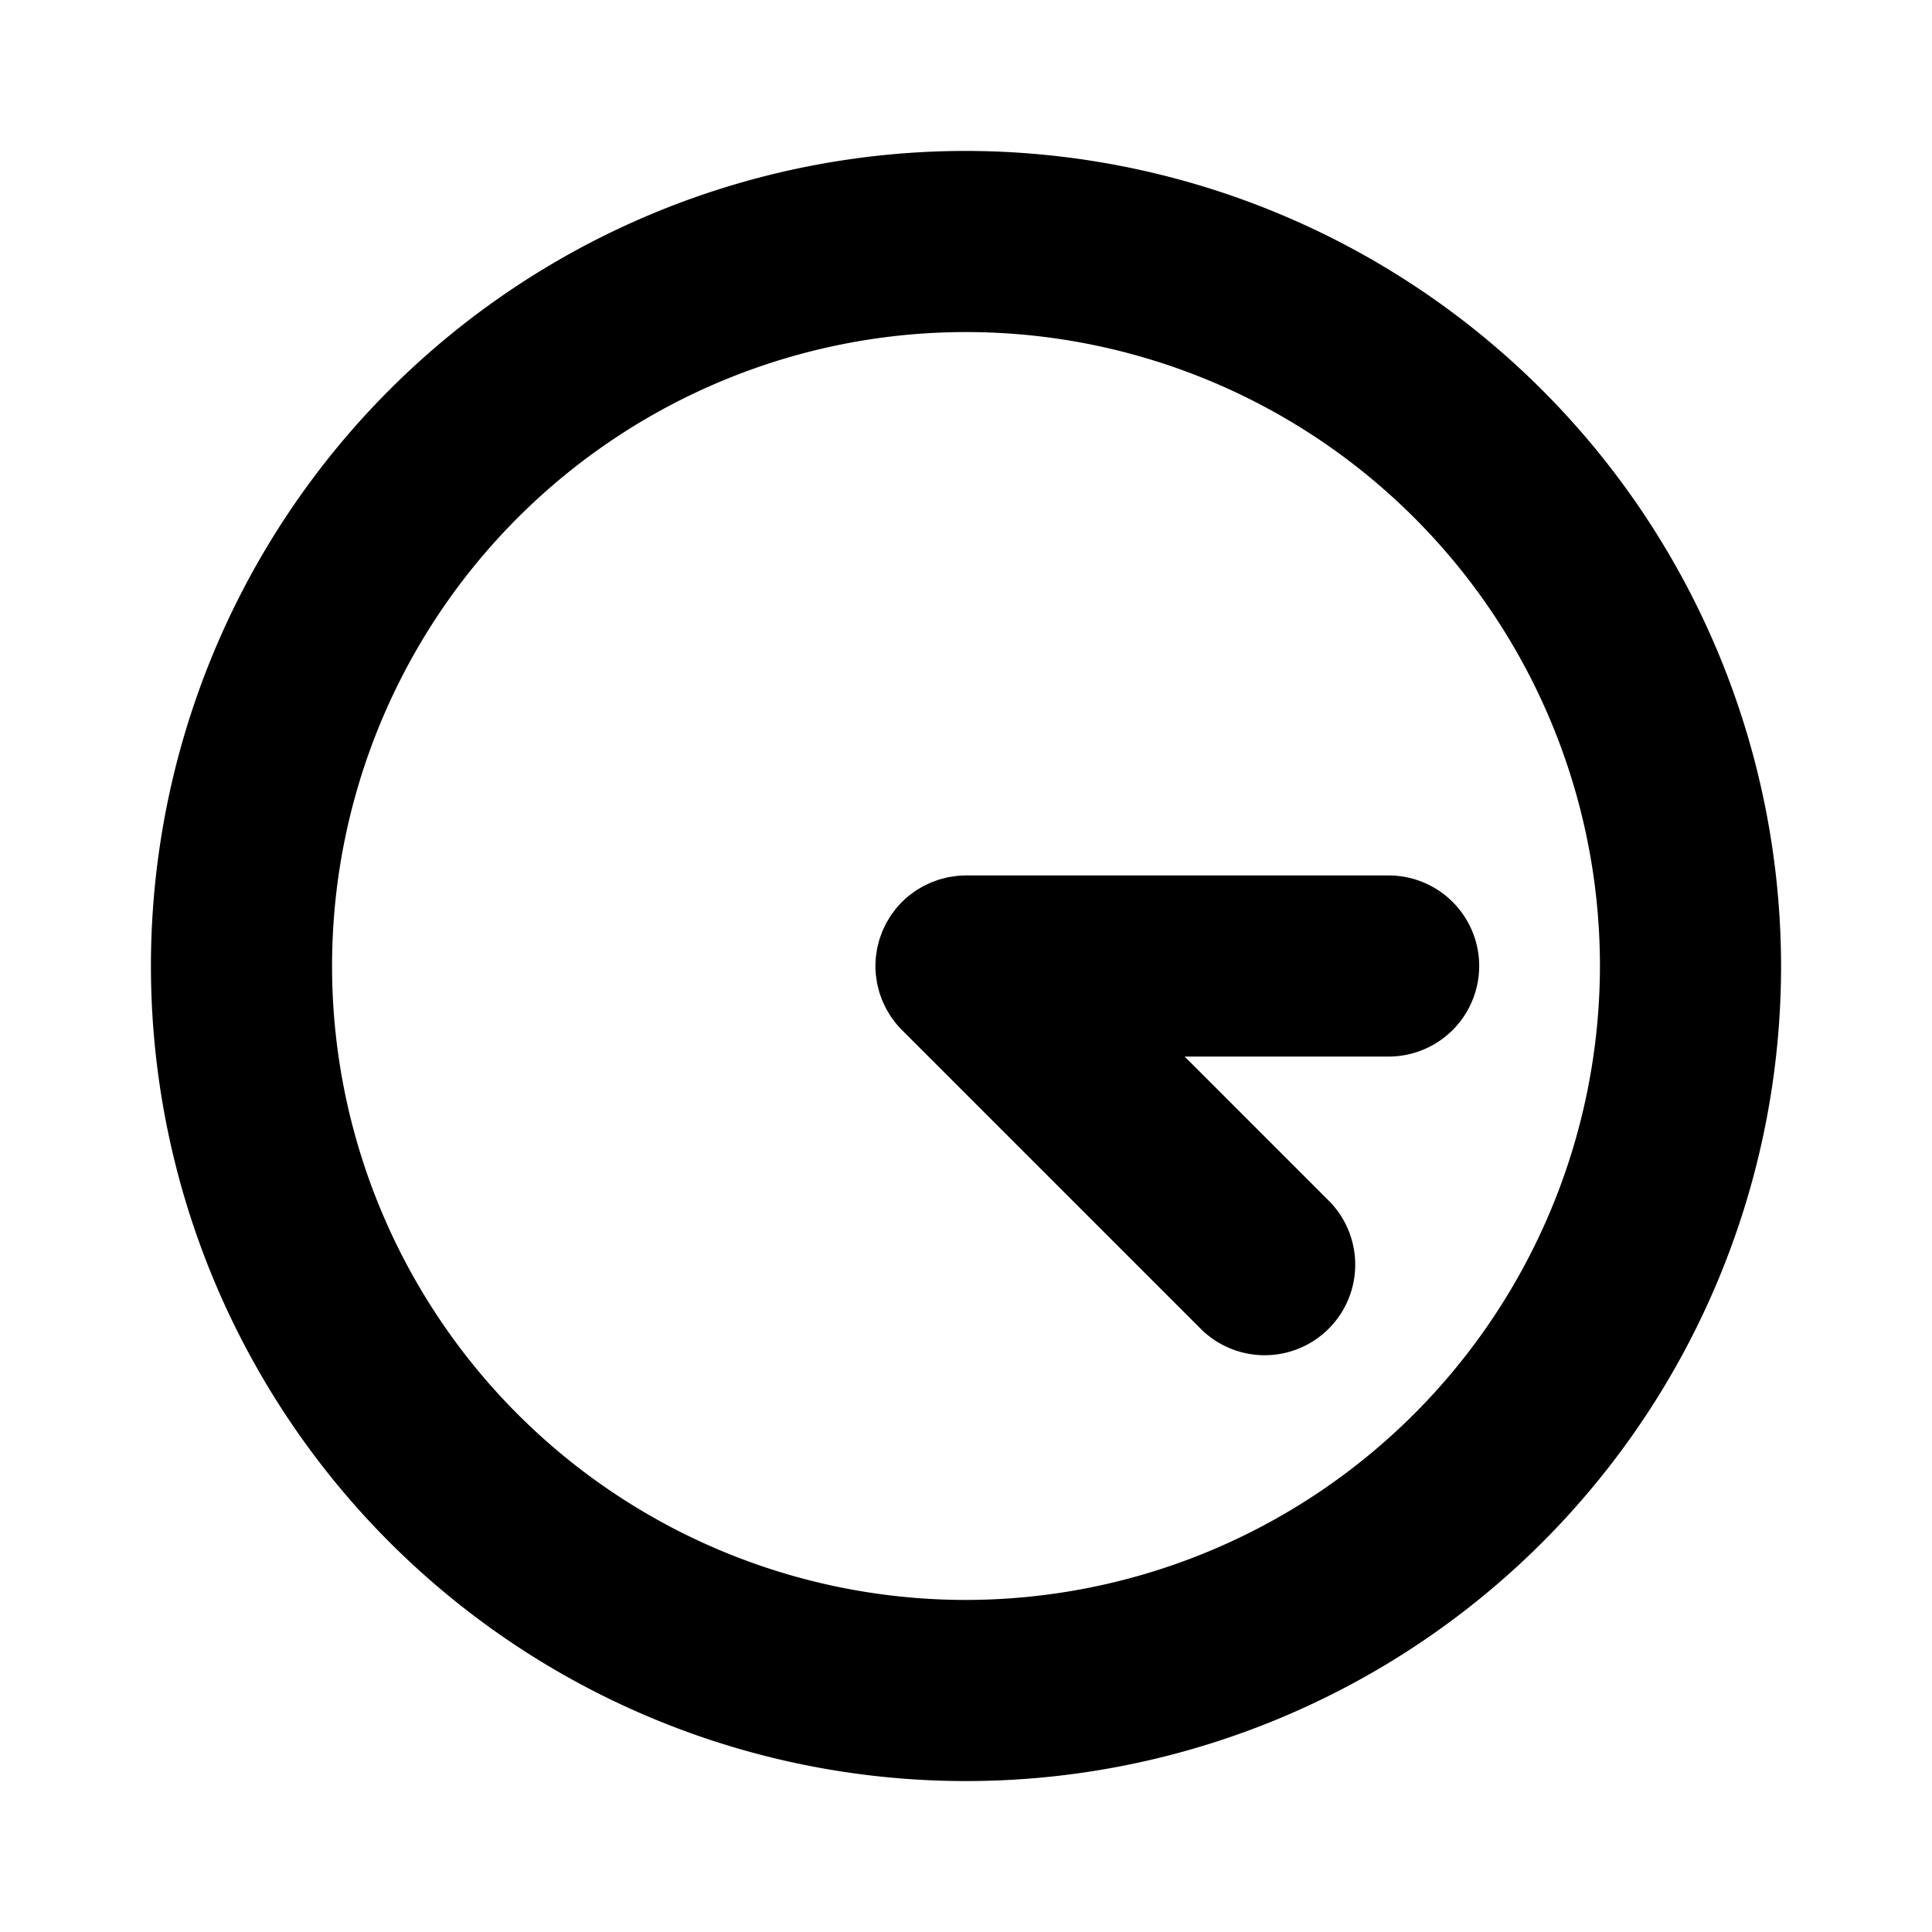
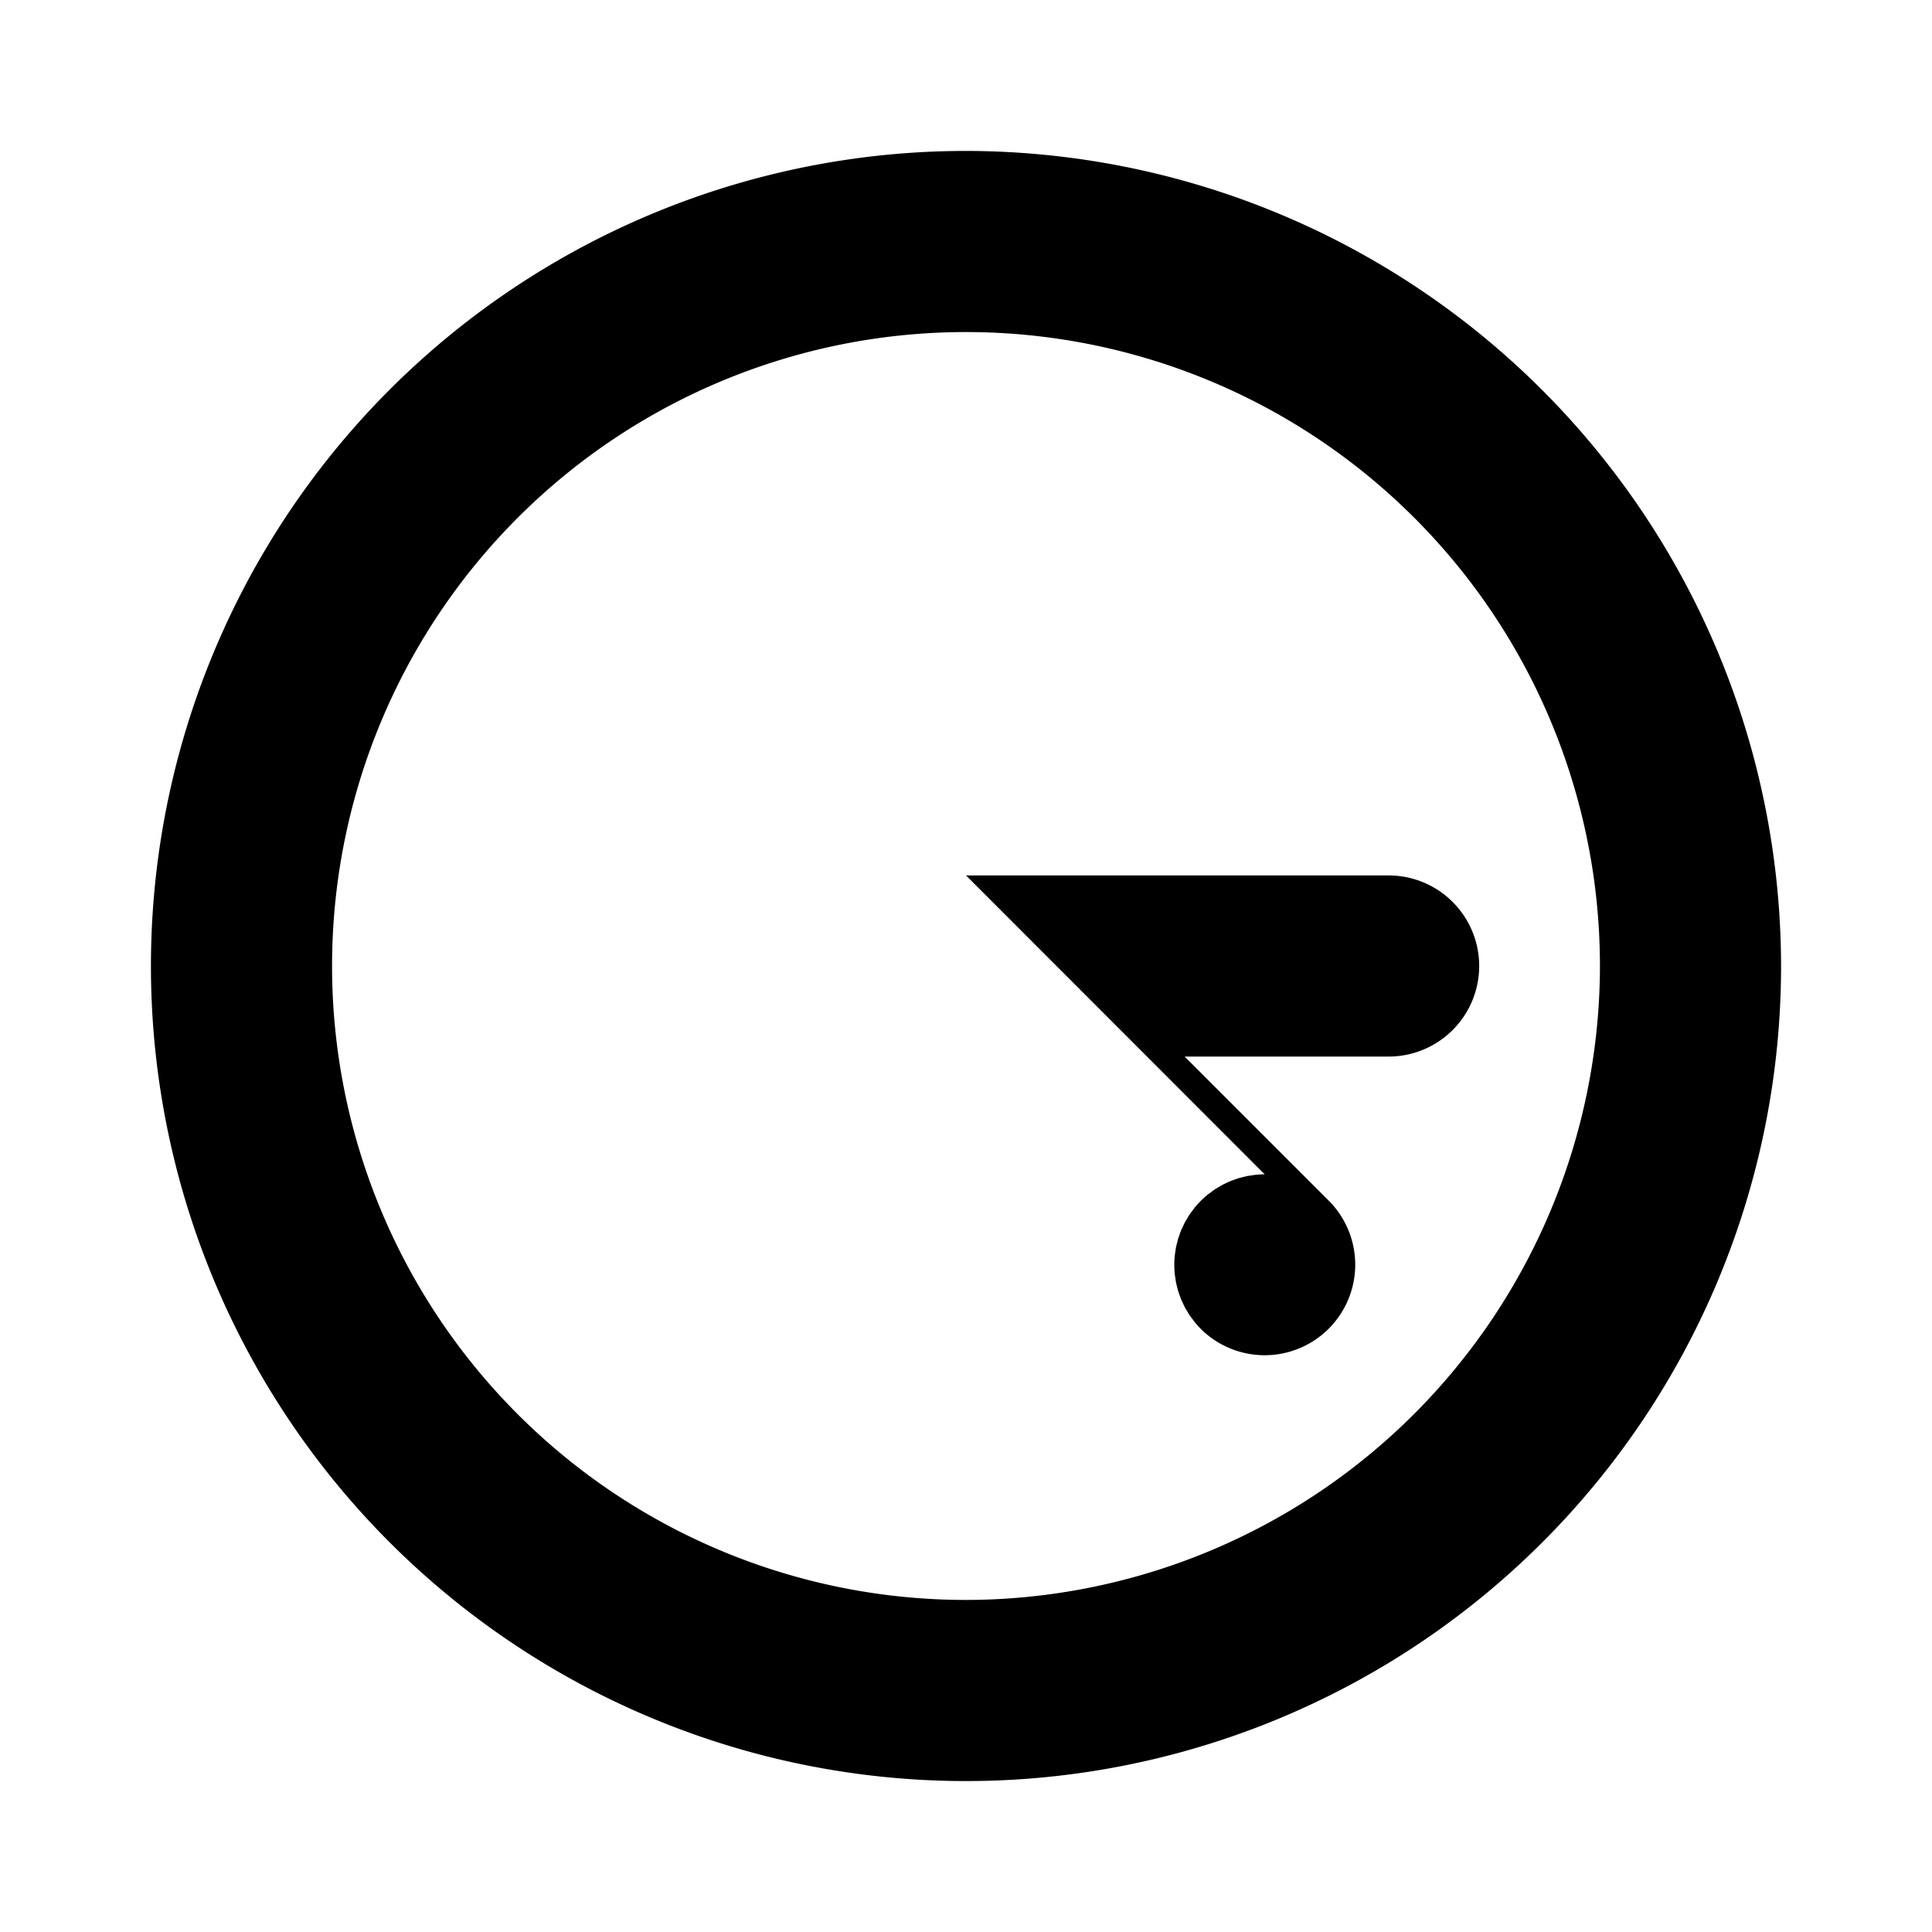
<svg xmlns="http://www.w3.org/2000/svg" fill="#000000" width="800px" height="800px" viewBox="0 0 256 256" id="Flat">
-   <path d="M128,20A108,108,0,1,0,236,128,108.122,108.122,0,0,0,128,20Zm0,192a84,84,0,1,1,84-84A84.096,84.096,0,0,1,128,212Zm68-84a12,12,0,0,1-12,12H156.971L176.083,159.113A12,12,0,0,1,159.112,176.083l-39.598-39.598-.001-.001c-.279-.279-.543-.573-.794-.878-.113-.138-.212-.284-.318-.426-.128-.171-.261-.339-.38-.517-.114-.17-.213-.348-.317-.522-.096-.161-.197-.318-.286-.484-.096-.179-.177-.363-.263-.546-.081-.172-.167-.341-.24-.518-.074-.178-.133-.36-.198-.541-.068-.188-.14-.375-.199-.567-.055-.181-.095-.365-.141-.548-.05-.196-.104-.39-.145-.59-.042-.212-.067-.425-.097-.639-.025-.174-.058-.346-.076-.522a12.154,12.154,0,0,1,0-2.369c.018-.176.051-.348.076-.522.03-.213.055-.427.097-.639.04-.2.095-.394.145-.59.046-.183.086-.367.141-.548.059-.193.131-.379.199-.567.064-.181.124-.363.198-.541.073-.176.159-.346.24-.518.086-.183.167-.367.263-.546.089-.166.19-.323.286-.484.104-.175.203-.352.317-.522.119-.178.252-.346.38-.517.106-.142.205-.288.318-.426.25-.305.515-.599.794-.878l.001-.001h0c.28-.279.574-.544.88-.795.136-.112.28-.209.419-.314.173-.13.343-.264.524-.385.168-.112.343-.21.516-.313.163-.098.323-.2.491-.29.177-.094.358-.174.538-.259.175-.083.347-.169.526-.244.175-.072.354-.131.532-.195.191-.069.38-.142.577-.201.178-.054.358-.093.538-.139.2-.05.397-.106.601-.146.207-.041.415-.065.623-.095.18-.026.356-.06.538-.078.386-.038.773-.058,1.161-.059L128,116h56A12,12,0,0,1,196,128Z" />
+   <path d="M128,20A108,108,0,1,0,236,128,108.122,108.122,0,0,0,128,20Zm0,192a84,84,0,1,1,84-84A84.096,84.096,0,0,1,128,212Zm68-84a12,12,0,0,1-12,12H156.971L176.083,159.113A12,12,0,0,1,159.112,176.083c-.279-.279-.543-.573-.794-.878-.113-.138-.212-.284-.318-.426-.128-.171-.261-.339-.38-.517-.114-.17-.213-.348-.317-.522-.096-.161-.197-.318-.286-.484-.096-.179-.177-.363-.263-.546-.081-.172-.167-.341-.24-.518-.074-.178-.133-.36-.198-.541-.068-.188-.14-.375-.199-.567-.055-.181-.095-.365-.141-.548-.05-.196-.104-.39-.145-.59-.042-.212-.067-.425-.097-.639-.025-.174-.058-.346-.076-.522a12.154,12.154,0,0,1,0-2.369c.018-.176.051-.348.076-.522.03-.213.055-.427.097-.639.04-.2.095-.394.145-.59.046-.183.086-.367.141-.548.059-.193.131-.379.199-.567.064-.181.124-.363.198-.541.073-.176.159-.346.24-.518.086-.183.167-.367.263-.546.089-.166.19-.323.286-.484.104-.175.203-.352.317-.522.119-.178.252-.346.38-.517.106-.142.205-.288.318-.426.25-.305.515-.599.794-.878l.001-.001h0c.28-.279.574-.544.88-.795.136-.112.28-.209.419-.314.173-.13.343-.264.524-.385.168-.112.343-.21.516-.313.163-.098.323-.2.491-.29.177-.094.358-.174.538-.259.175-.083.347-.169.526-.244.175-.072.354-.131.532-.195.191-.069.38-.142.577-.201.178-.054.358-.093.538-.139.2-.05.397-.106.601-.146.207-.041.415-.065.623-.095.18-.026.356-.06.538-.078.386-.038.773-.058,1.161-.059L128,116h56A12,12,0,0,1,196,128Z" />
</svg>